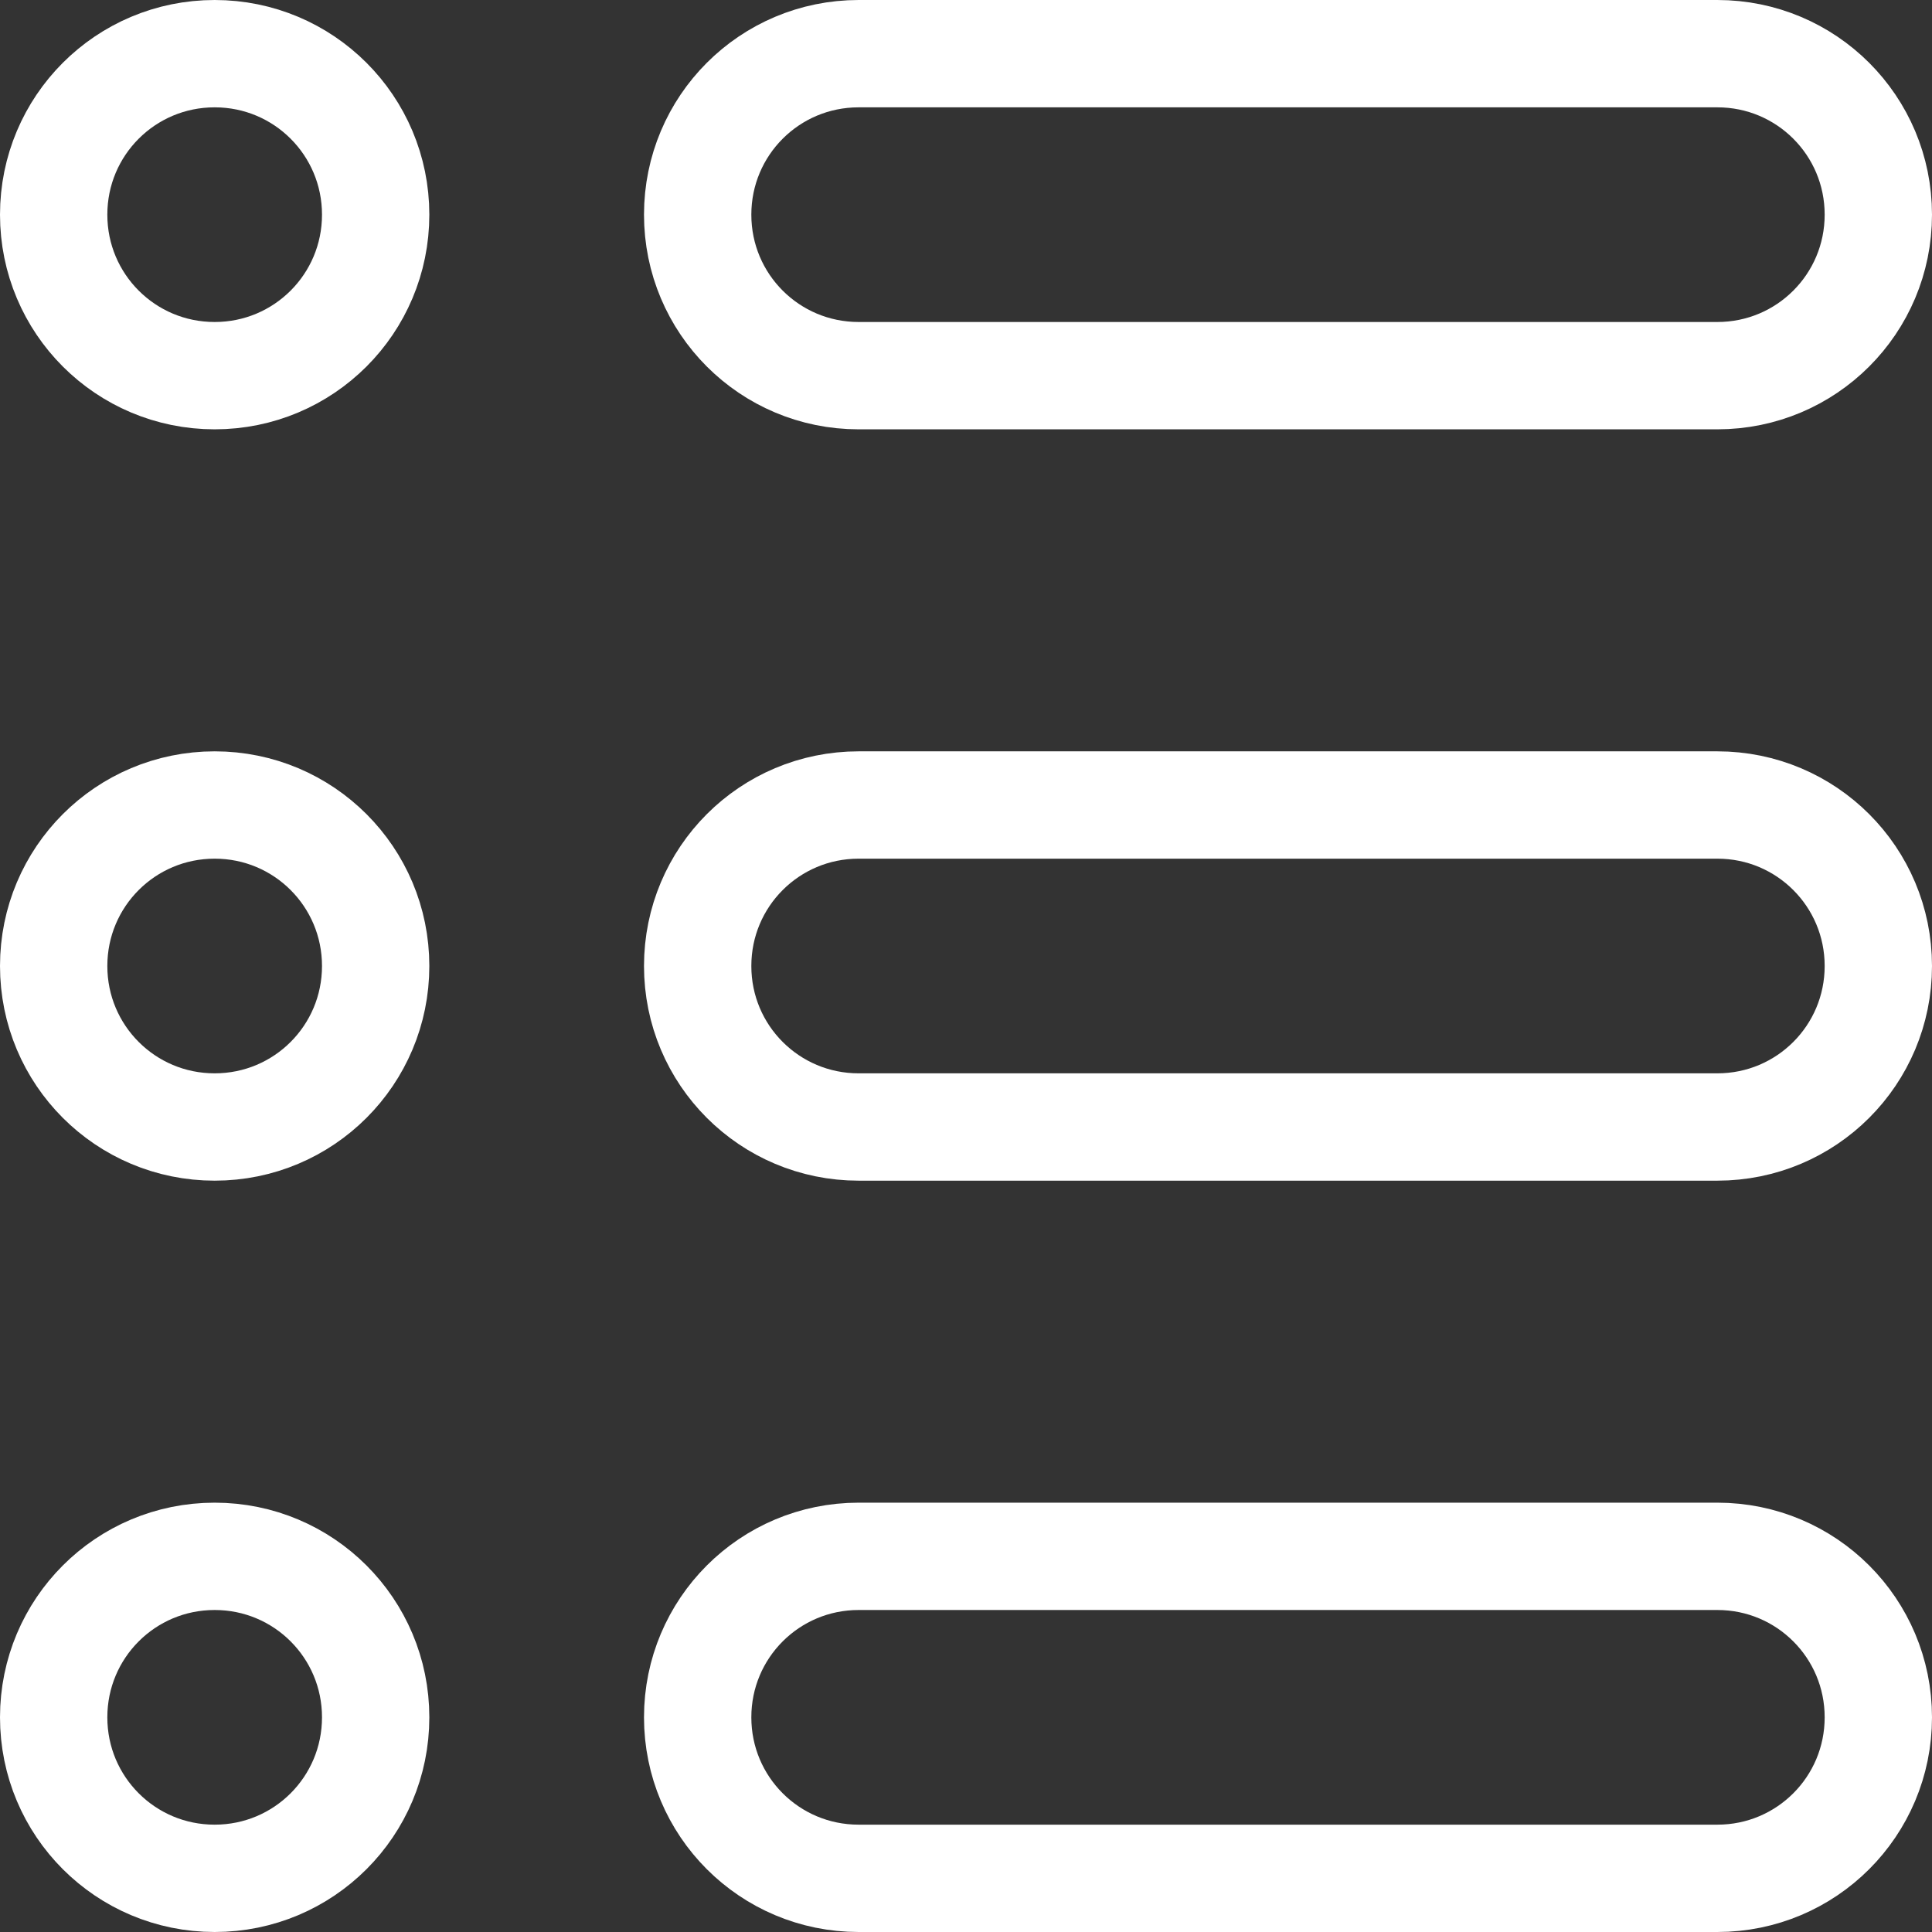
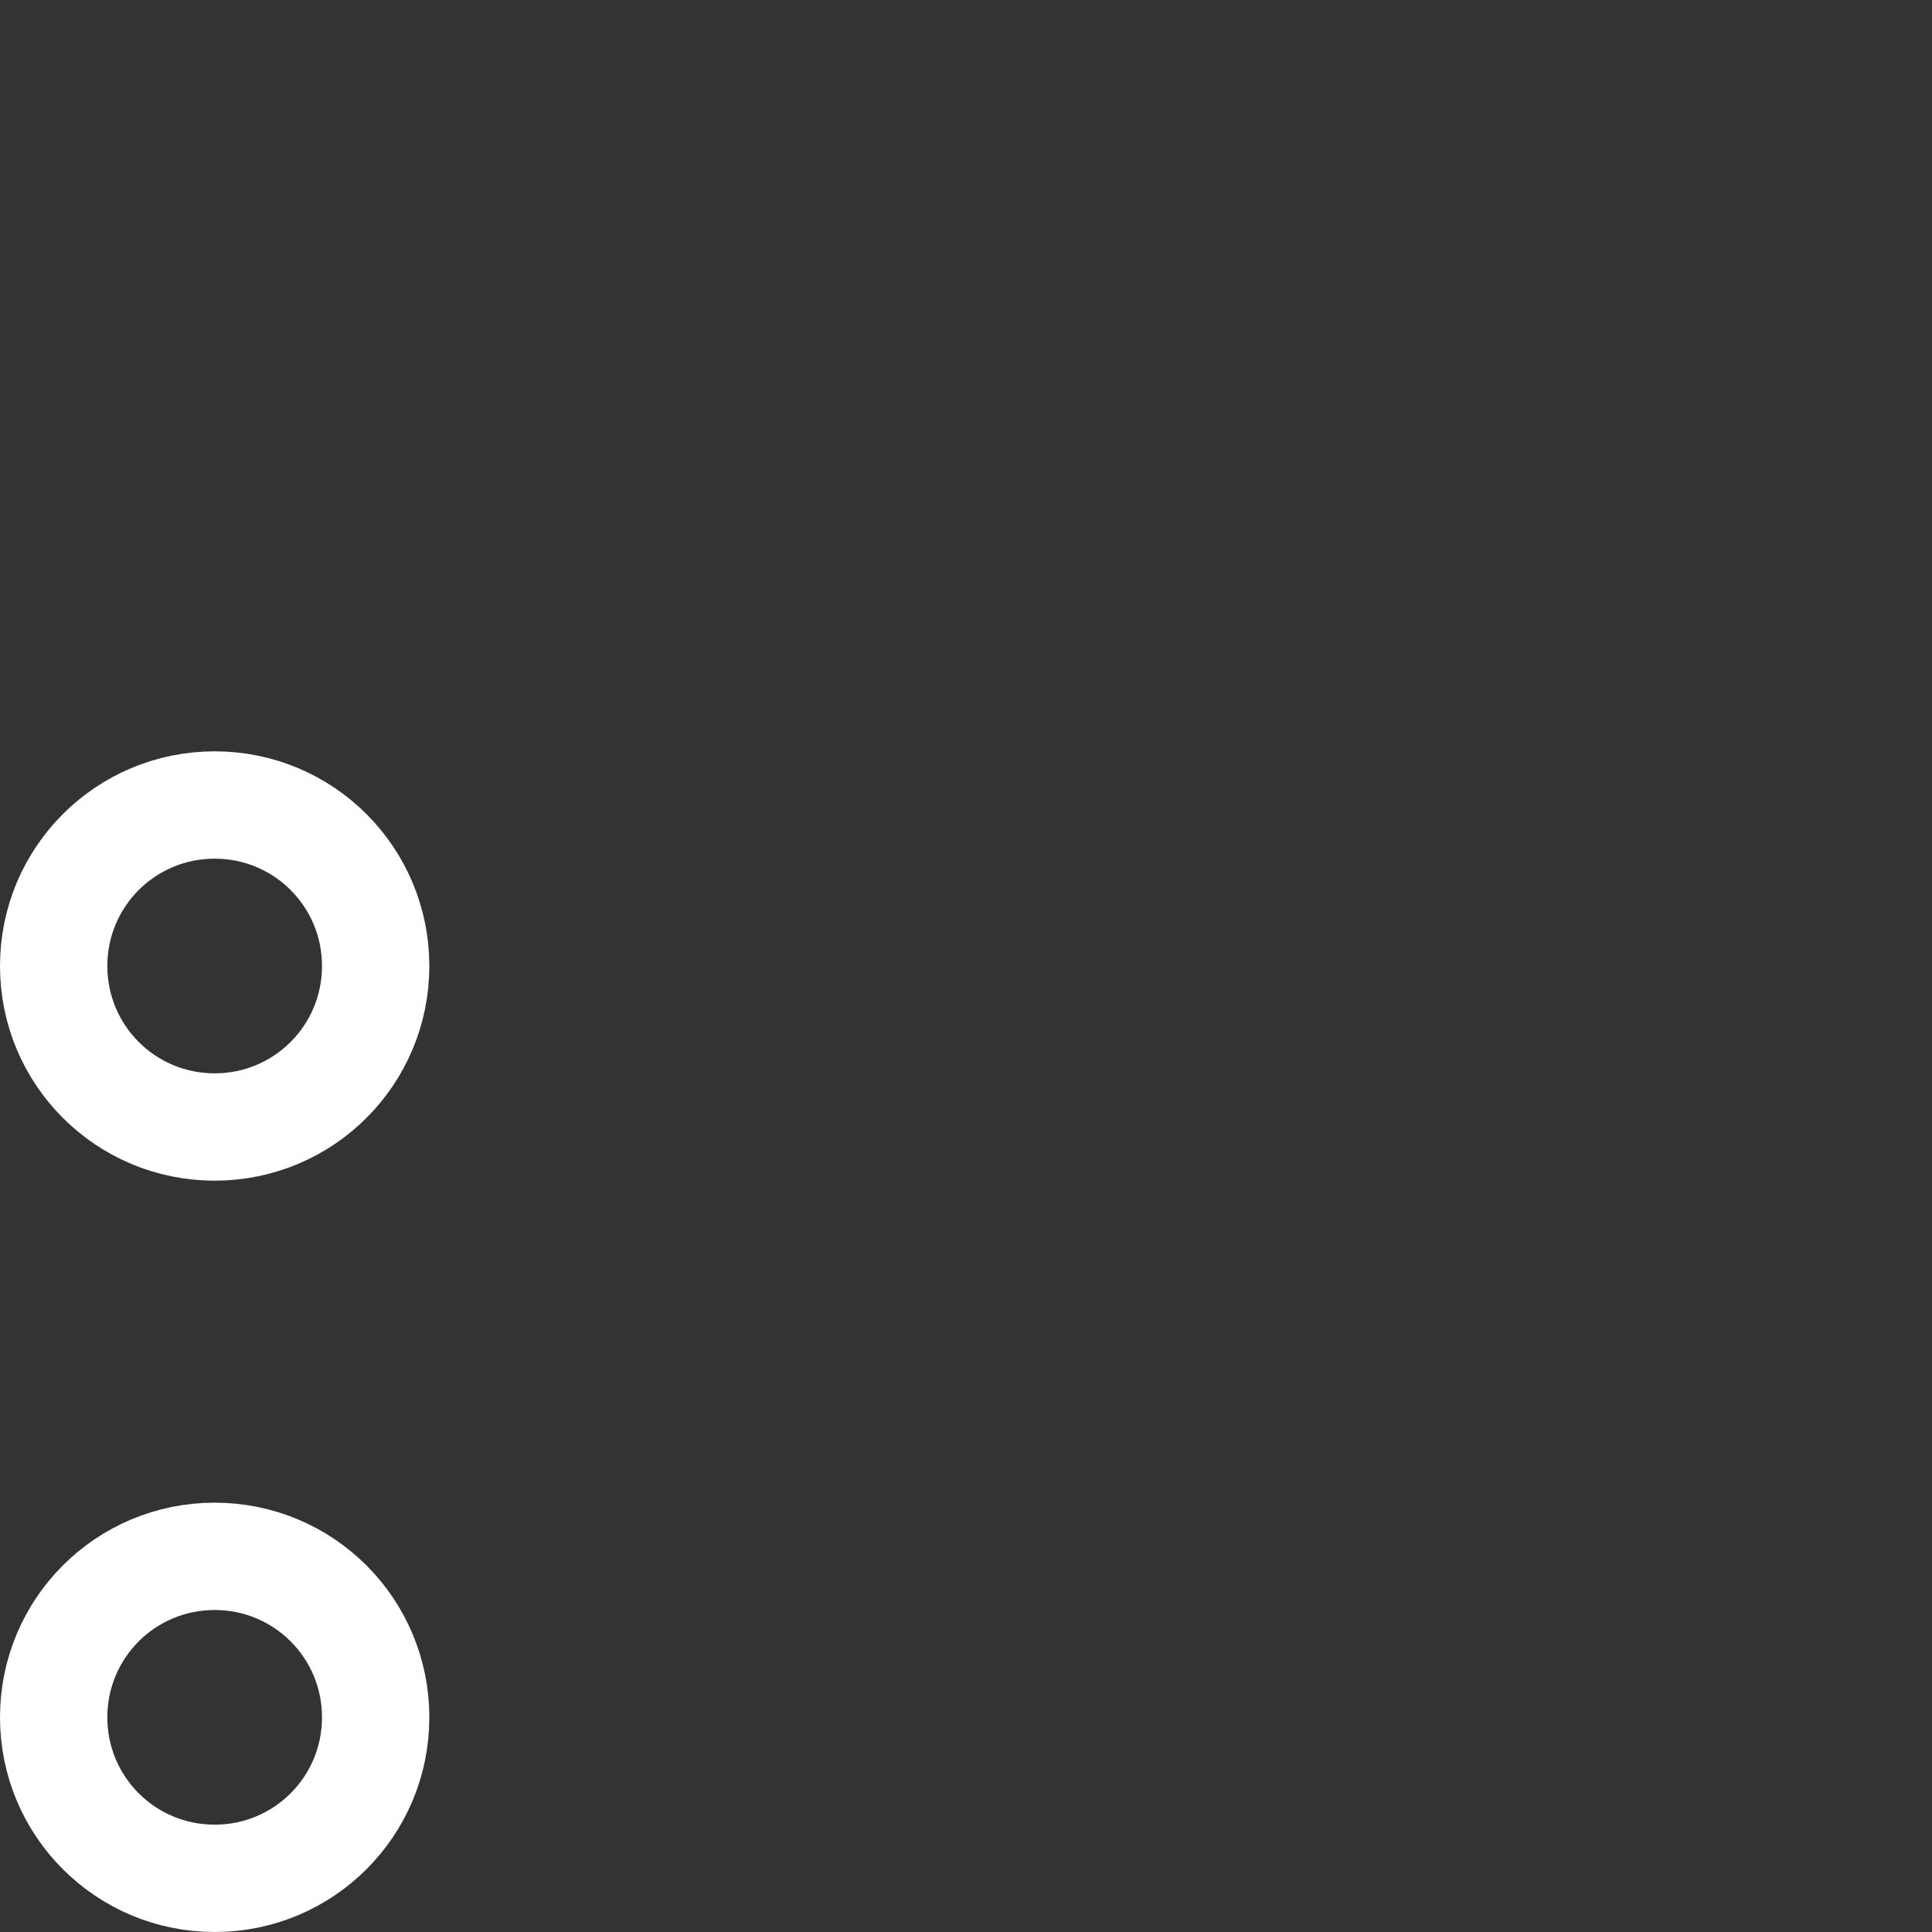
<svg xmlns="http://www.w3.org/2000/svg" width="18" height="18" viewBox="0 0 18 18" fill="none">
  <rect x="0" y="0" width="18" height="18" fill="#333333" stroke="none" />
-   <path d="M0.5 2C0.5 1.17 1.17 0.5 2 0.5C2.83 0.5 3.5 1.17 3.5 2C3.5 2.83 2.83 3.5 2 3.5C1.17 3.5 0.5 2.83 0.5 2Z" stroke="white" stroke-linecap="round" stroke-linejoin="round" />
  <path d="M0.5 9C0.5 8.17 1.17 7.5 2 7.5C2.83 7.5 3.5 8.17 3.5 9C3.5 9.83 2.83 10.5 2 10.5C1.17 10.5 0.5 9.83 0.5 9Z" stroke="white" stroke-linecap="round" stroke-linejoin="round" />
  <path d="M0.5 16C0.5 15.17 1.17 14.5 2 14.5C2.83 14.5 3.5 15.17 3.5 16C3.5 16.83 2.83 17.5 2 17.5C1.17 17.5 0.5 16.83 0.5 16Z" stroke="white" stroke-linecap="round" stroke-linejoin="round" />
-   <path d="M6.5 2C6.5 1.17 7.17 0.5 8 0.5H16C16.83 0.5 17.5 1.17 17.5 2C17.5 2.83 16.83 3.5 16 3.5H8C7.17 3.5 6.5 2.83 6.5 2Z" stroke="white" stroke-linecap="round" stroke-linejoin="round" />
-   <path d="M6.5 9C6.5 8.17 7.17 7.5 8 7.5H16C16.83 7.5 17.5 8.17 17.5 9C17.5 9.83 16.83 10.5 16 10.5H8C7.17 10.5 6.5 9.83 6.5 9Z" stroke="white" stroke-linecap="round" stroke-linejoin="round" />
-   <path d="M6.5 16C6.5 15.17 7.17 14.5 8 14.5H16C16.83 14.5 17.5 15.17 17.5 16C17.5 16.83 16.83 17.5 16 17.5H8C7.17 17.5 6.5 16.83 6.5 16Z" stroke="white" stroke-linecap="round" stroke-linejoin="round" />
</svg>